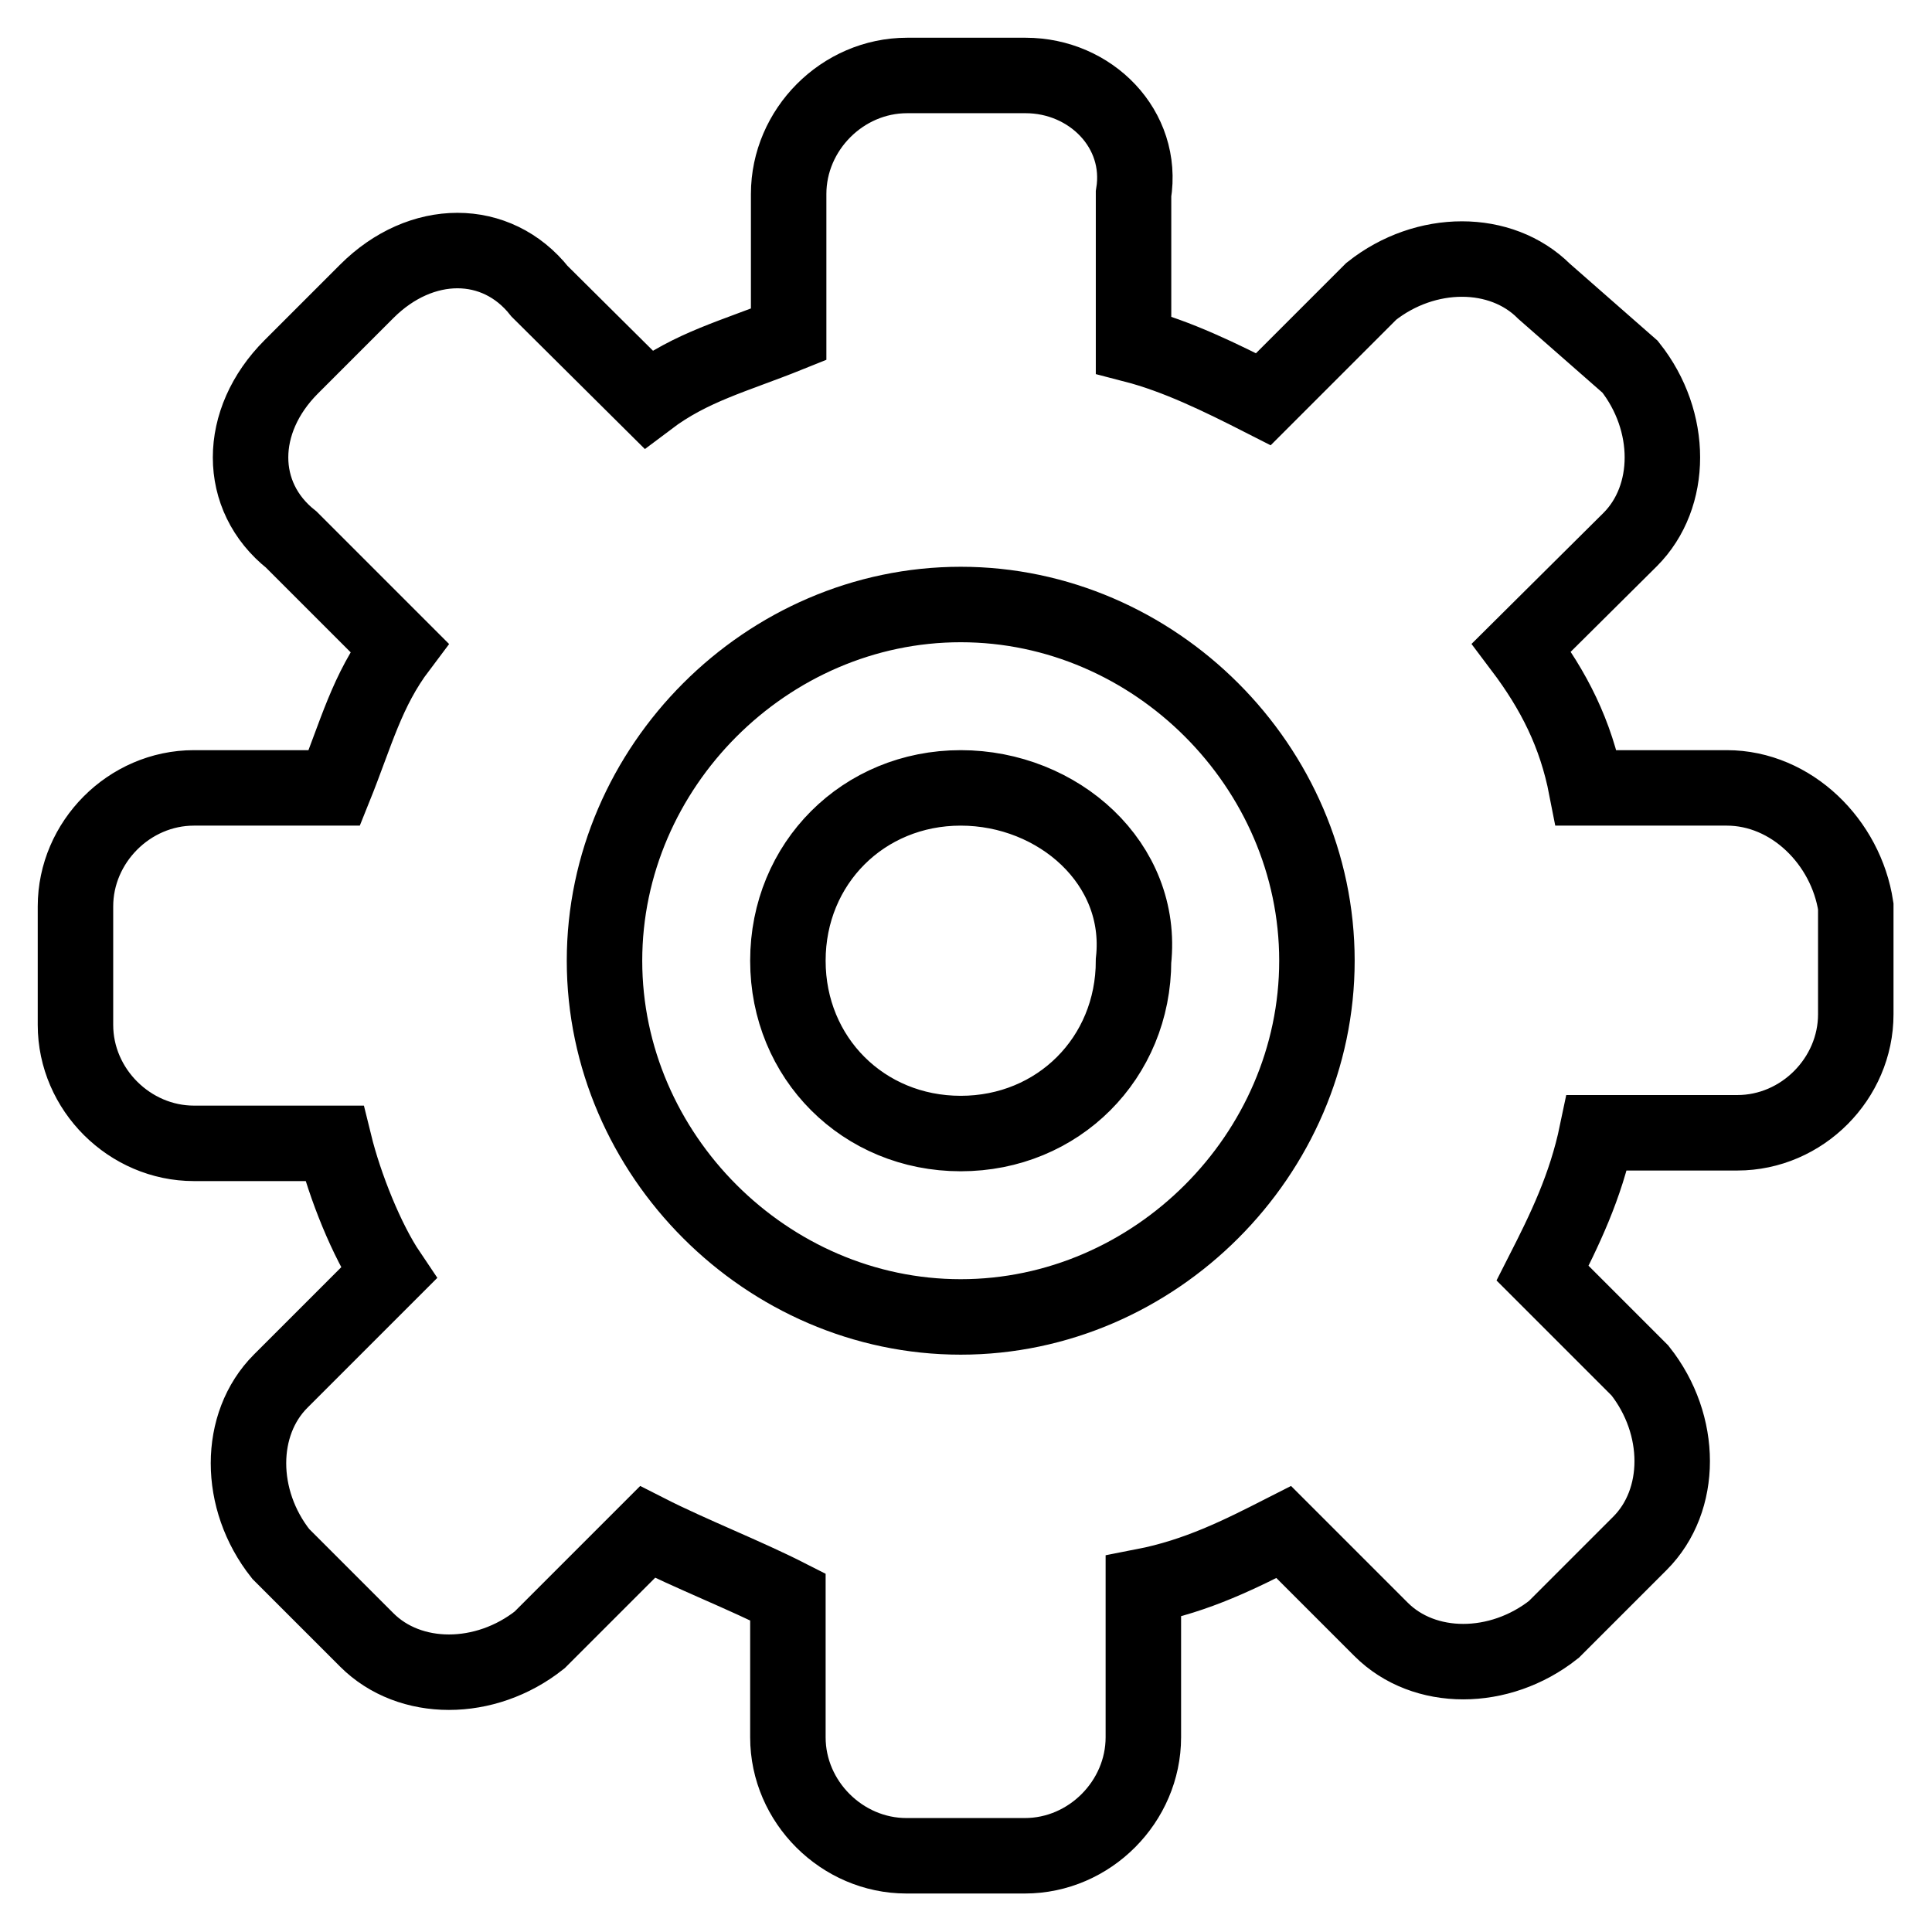
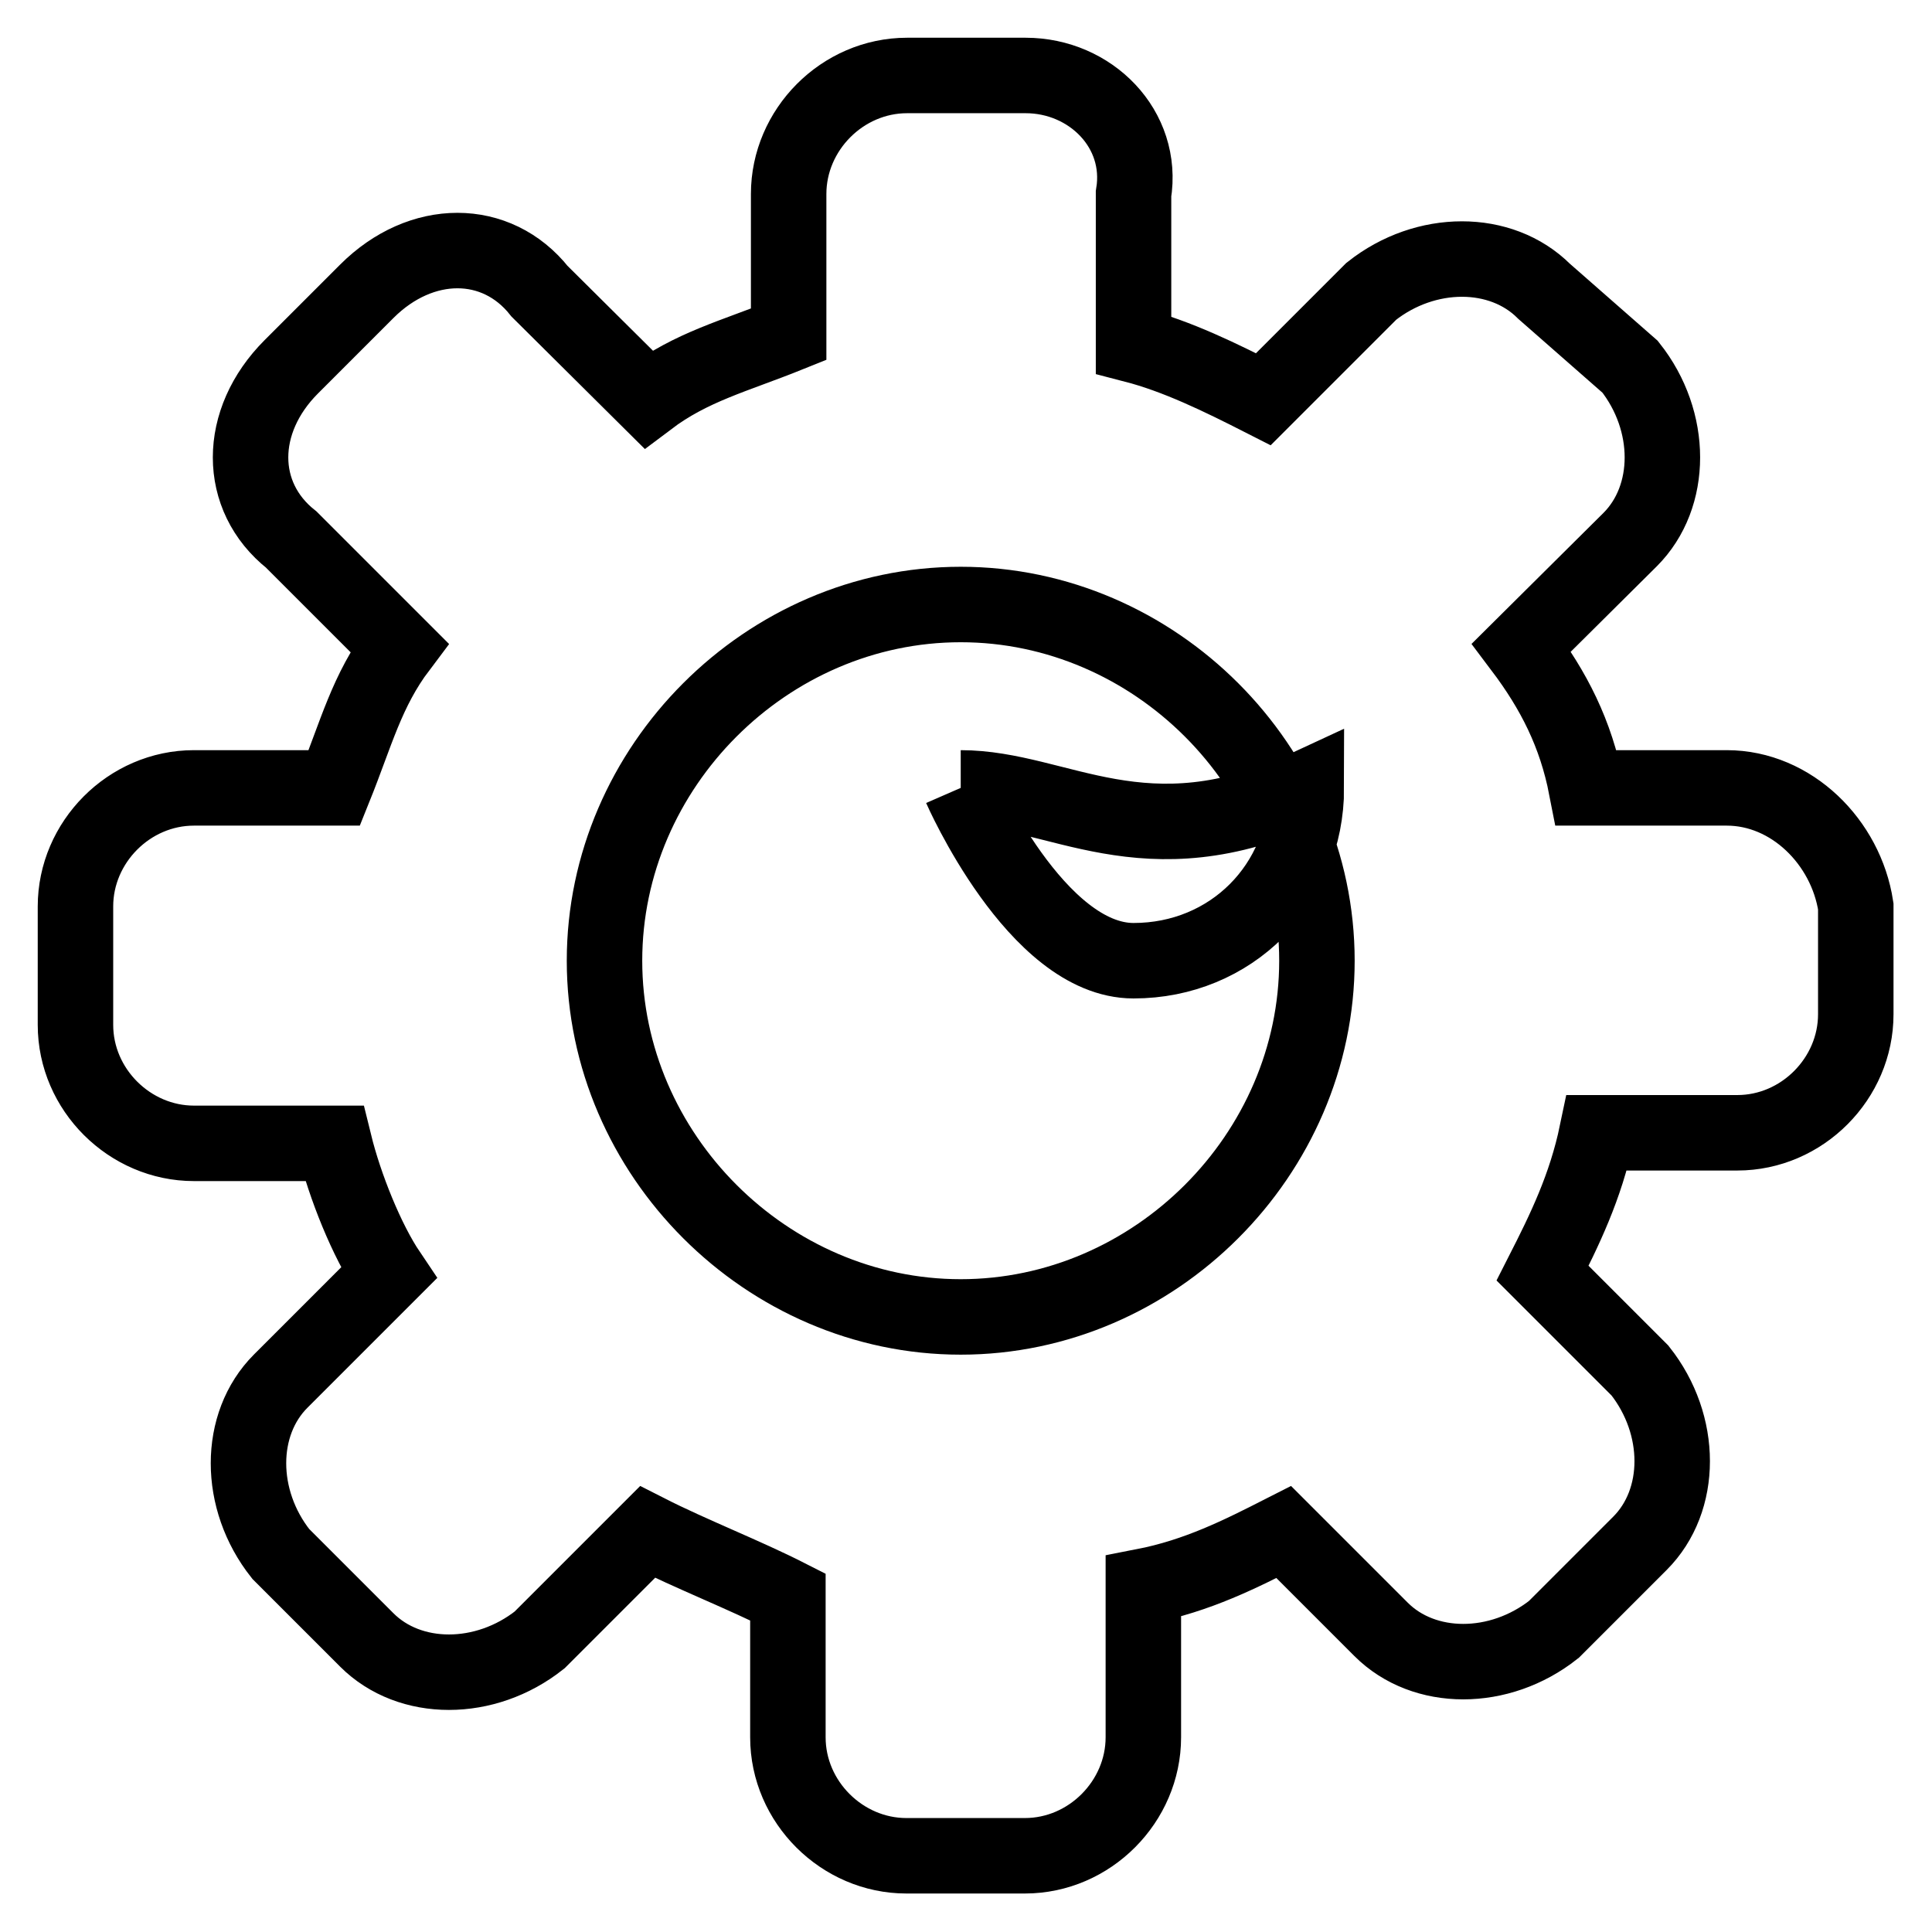
<svg xmlns="http://www.w3.org/2000/svg" version="1.1" x="0px" y="0px" viewBox="0 0 256 256" enable-background="new 0 0 256 256" xml:space="preserve">
  <g>
-     <path stroke-width="10" fill-opacity="0" stroke="#000000" d="M228.8,104.4h-18.6c-1.4-7.2-4.3-12.9-8.6-18.6L216,71.5c5.7-5.7,5.7-15.7,0-22.9l-11.4-10 c-5.7-5.7-15.7-5.7-22.9,0l-14.3,14.3c-5.7-2.9-11.4-5.7-17.2-7.2v-20c1.4-8.6-5.7-15.7-14.3-15.7h-15.7c-8.6,0-15.7,7.2-15.7,15.7 v18.6c-7.2,2.9-12.9,4.3-18.6,8.6L71.5,38.6c-5.7-7.2-15.7-7.2-22.9,0l-10,10c-7.2,7.2-7.2,17.2,0,22.9l14.3,14.3 c-4.3,5.7-5.7,11.4-8.6,18.6H25.7c-8.6,0-15.7,7.2-15.7,15.7v15.7c0,8.6,7.2,15.7,15.7,15.7h18.6c1.4,5.7,4.3,12.9,7.2,17.2 l-14.3,14.3c-5.7,5.7-5.7,15.7,0,22.9l11.4,11.4c5.7,5.7,15.7,5.7,22.9,0l14.3-14.3c5.7,2.9,12.9,5.7,18.6,8.6v18.6 c0,8.6,7.2,15.7,15.7,15.7h15.7c8.6,0,15.7-7.2,15.7-15.7v-20c7.2-1.4,12.9-4.3,18.6-7.2l12.9,12.9c5.7,5.7,15.7,5.7,22.9,0 l11.4-11.4c5.7-5.7,5.7-15.7,0-22.9l-12.9-12.9c2.9-5.7,5.7-11.4,7.2-18.6h18.6c8.6,0,15.7-7.2,15.7-15.7v-14.3 C244.6,111.6,237.4,104.4,228.8,104.4 M127.3,174.5c-25.7,0-47.2-21.5-47.2-47.2s21.5-47.2,47.2-47.2s47.2,21.5,47.2,47.2 S153,174.5,127.3,174.5 M127.3,104.4c-12.9,0-22.9,10-22.9,22.9s10,22.9,22.9,22.9s22.9-10,22.9-22.9 C151.6,114.4,140.2,104.4,127.3,104.4" />
+     <path stroke-width="10" fill-opacity="0" stroke="#000000" d="M228.8,104.4h-18.6c-1.4-7.2-4.3-12.9-8.6-18.6L216,71.5c5.7-5.7,5.7-15.7,0-22.9l-11.4-10 c-5.7-5.7-15.7-5.7-22.9,0l-14.3,14.3c-5.7-2.9-11.4-5.7-17.2-7.2v-20c1.4-8.6-5.7-15.7-14.3-15.7h-15.7c-8.6,0-15.7,7.2-15.7,15.7 v18.6c-7.2,2.9-12.9,4.3-18.6,8.6L71.5,38.6c-5.7-7.2-15.7-7.2-22.9,0l-10,10c-7.2,7.2-7.2,17.2,0,22.9l14.3,14.3 c-4.3,5.7-5.7,11.4-8.6,18.6H25.7c-8.6,0-15.7,7.2-15.7,15.7v15.7c0,8.6,7.2,15.7,15.7,15.7h18.6c1.4,5.7,4.3,12.9,7.2,17.2 l-14.3,14.3c-5.7,5.7-5.7,15.7,0,22.9l11.4,11.4c5.7,5.7,15.7,5.7,22.9,0l14.3-14.3c5.7,2.9,12.9,5.7,18.6,8.6v18.6 c0,8.6,7.2,15.7,15.7,15.7h15.7c8.6,0,15.7-7.2,15.7-15.7v-20c7.2-1.4,12.9-4.3,18.6-7.2l12.9,12.9c5.7,5.7,15.7,5.7,22.9,0 l11.4-11.4c5.7-5.7,5.7-15.7,0-22.9l-12.9-12.9c2.9-5.7,5.7-11.4,7.2-18.6h18.6c8.6,0,15.7-7.2,15.7-15.7v-14.3 C244.6,111.6,237.4,104.4,228.8,104.4 M127.3,174.5c-25.7,0-47.2-21.5-47.2-47.2s21.5-47.2,47.2-47.2s47.2,21.5,47.2,47.2 S153,174.5,127.3,174.5 M127.3,104.4s10,22.9,22.9,22.9s22.9-10,22.9-22.9 C151.6,114.4,140.2,104.4,127.3,104.4" />
  </g>
</svg>